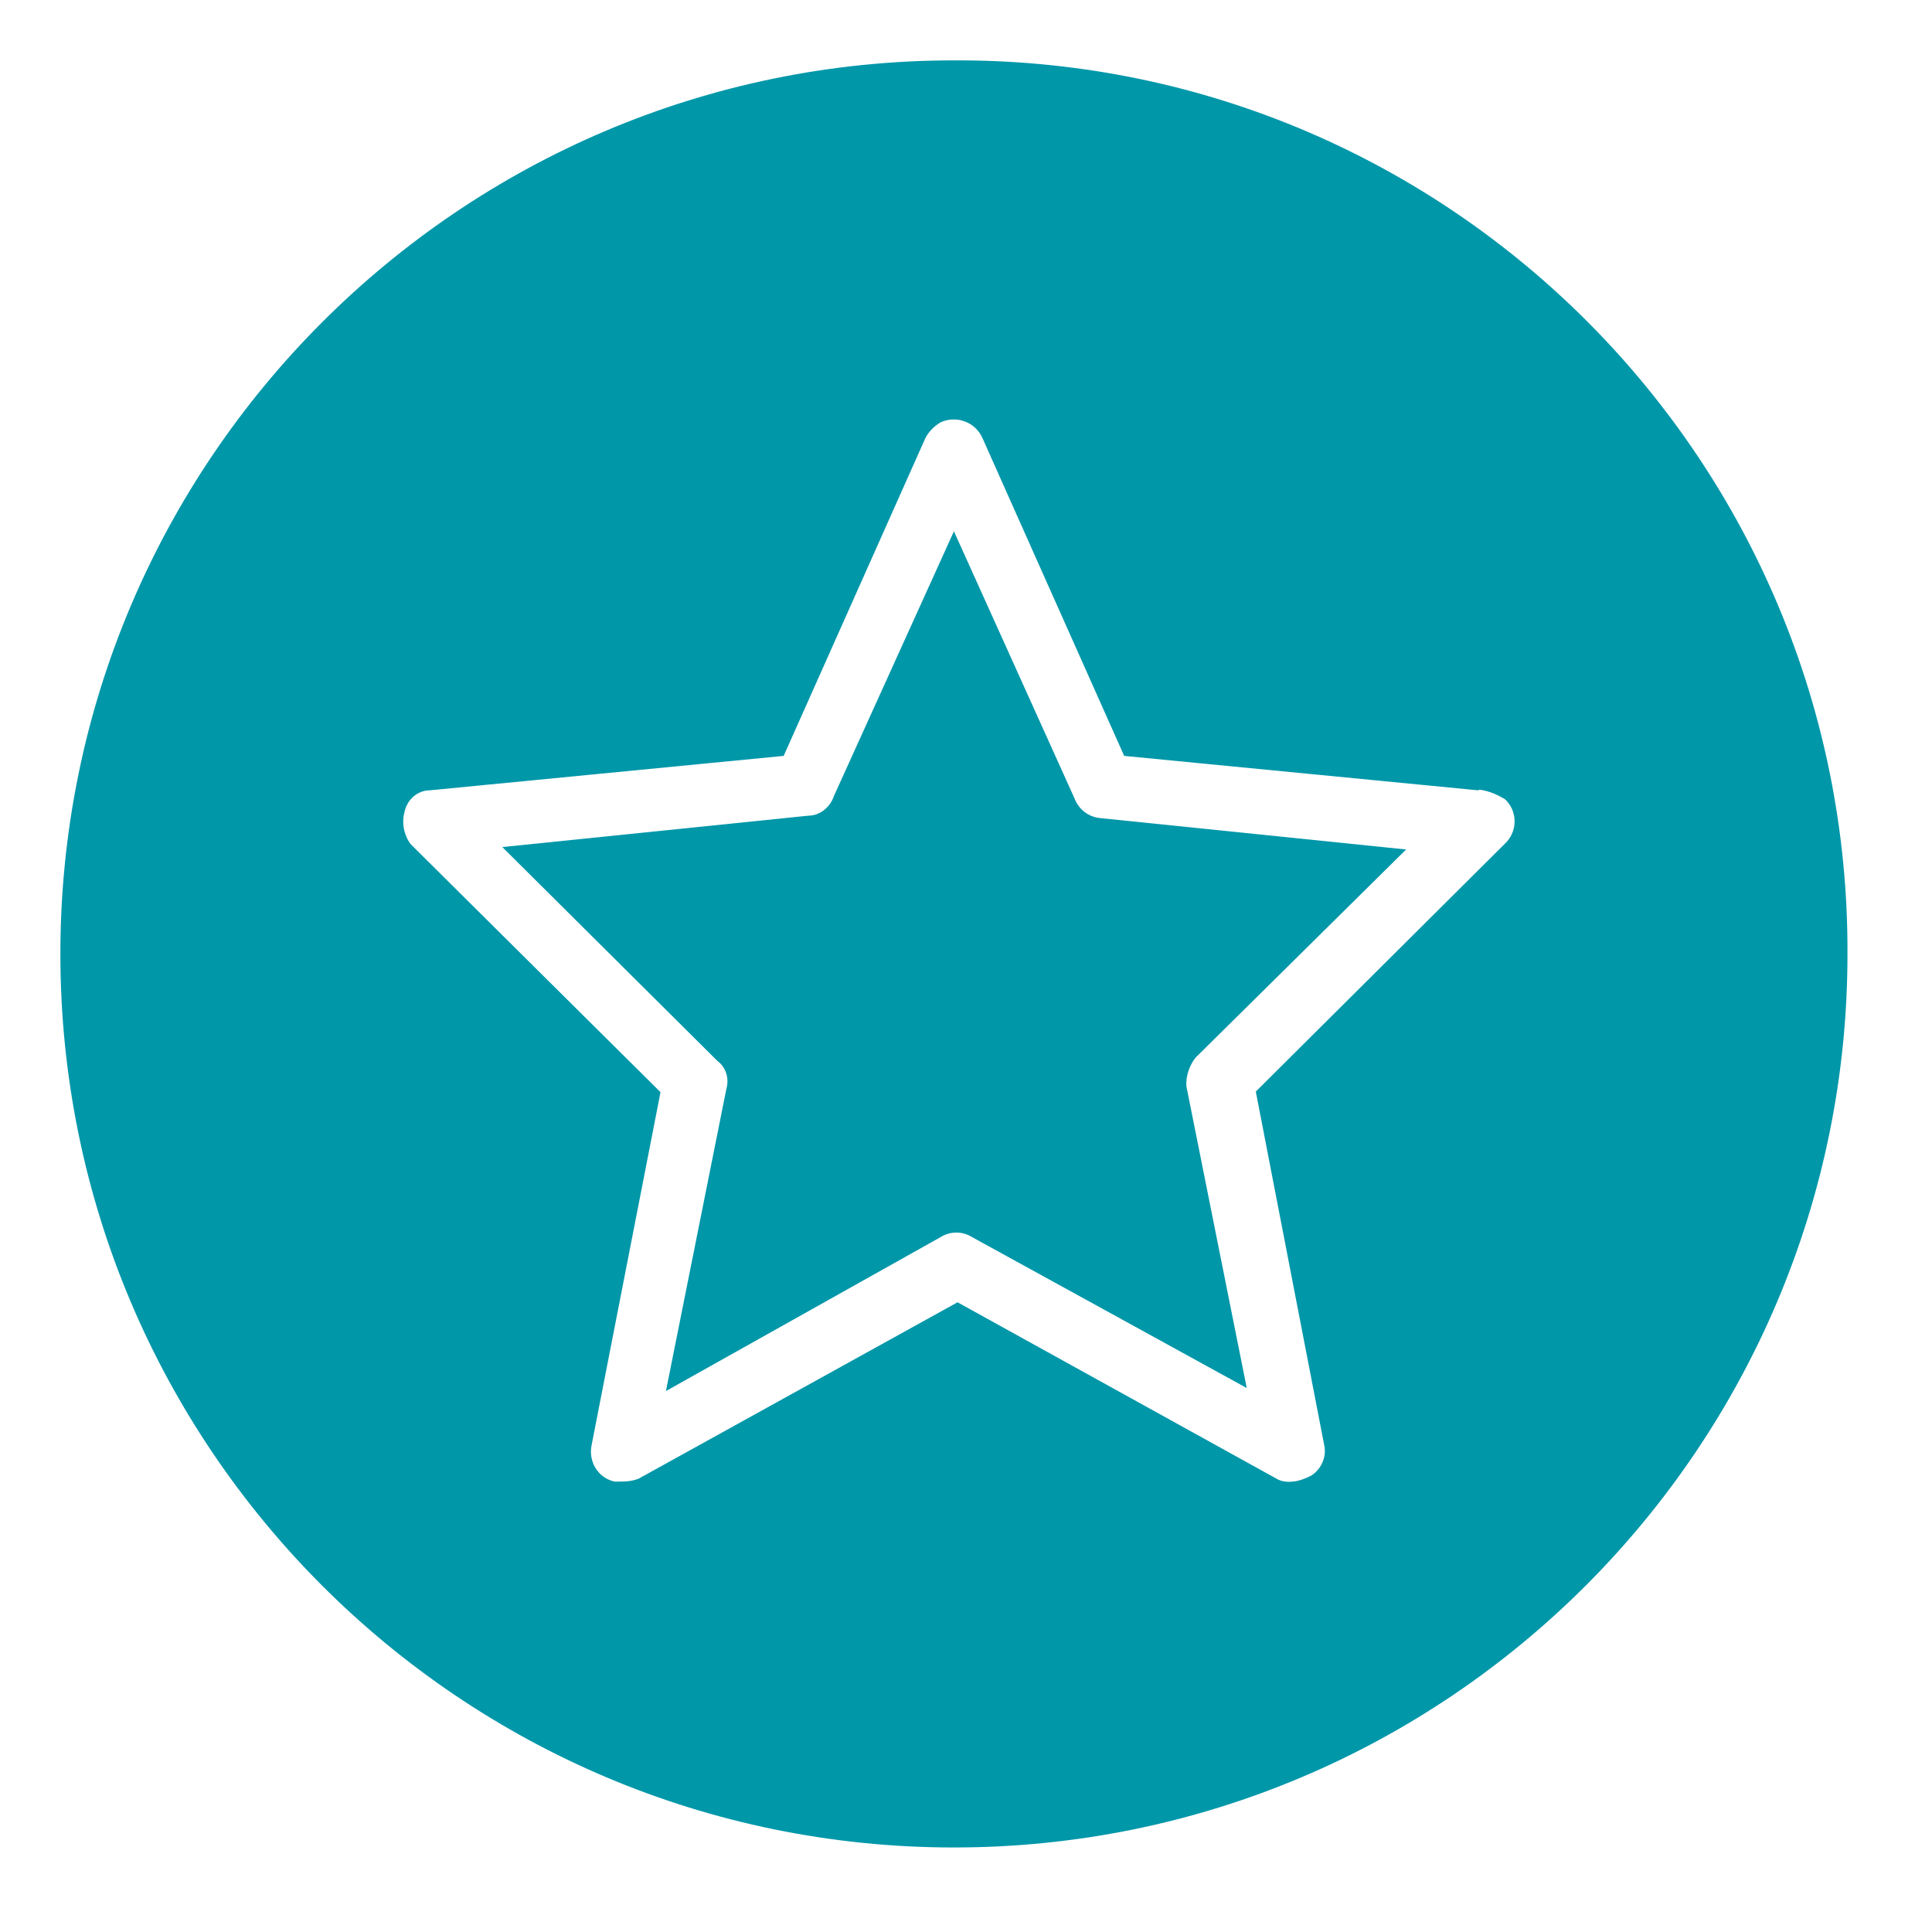
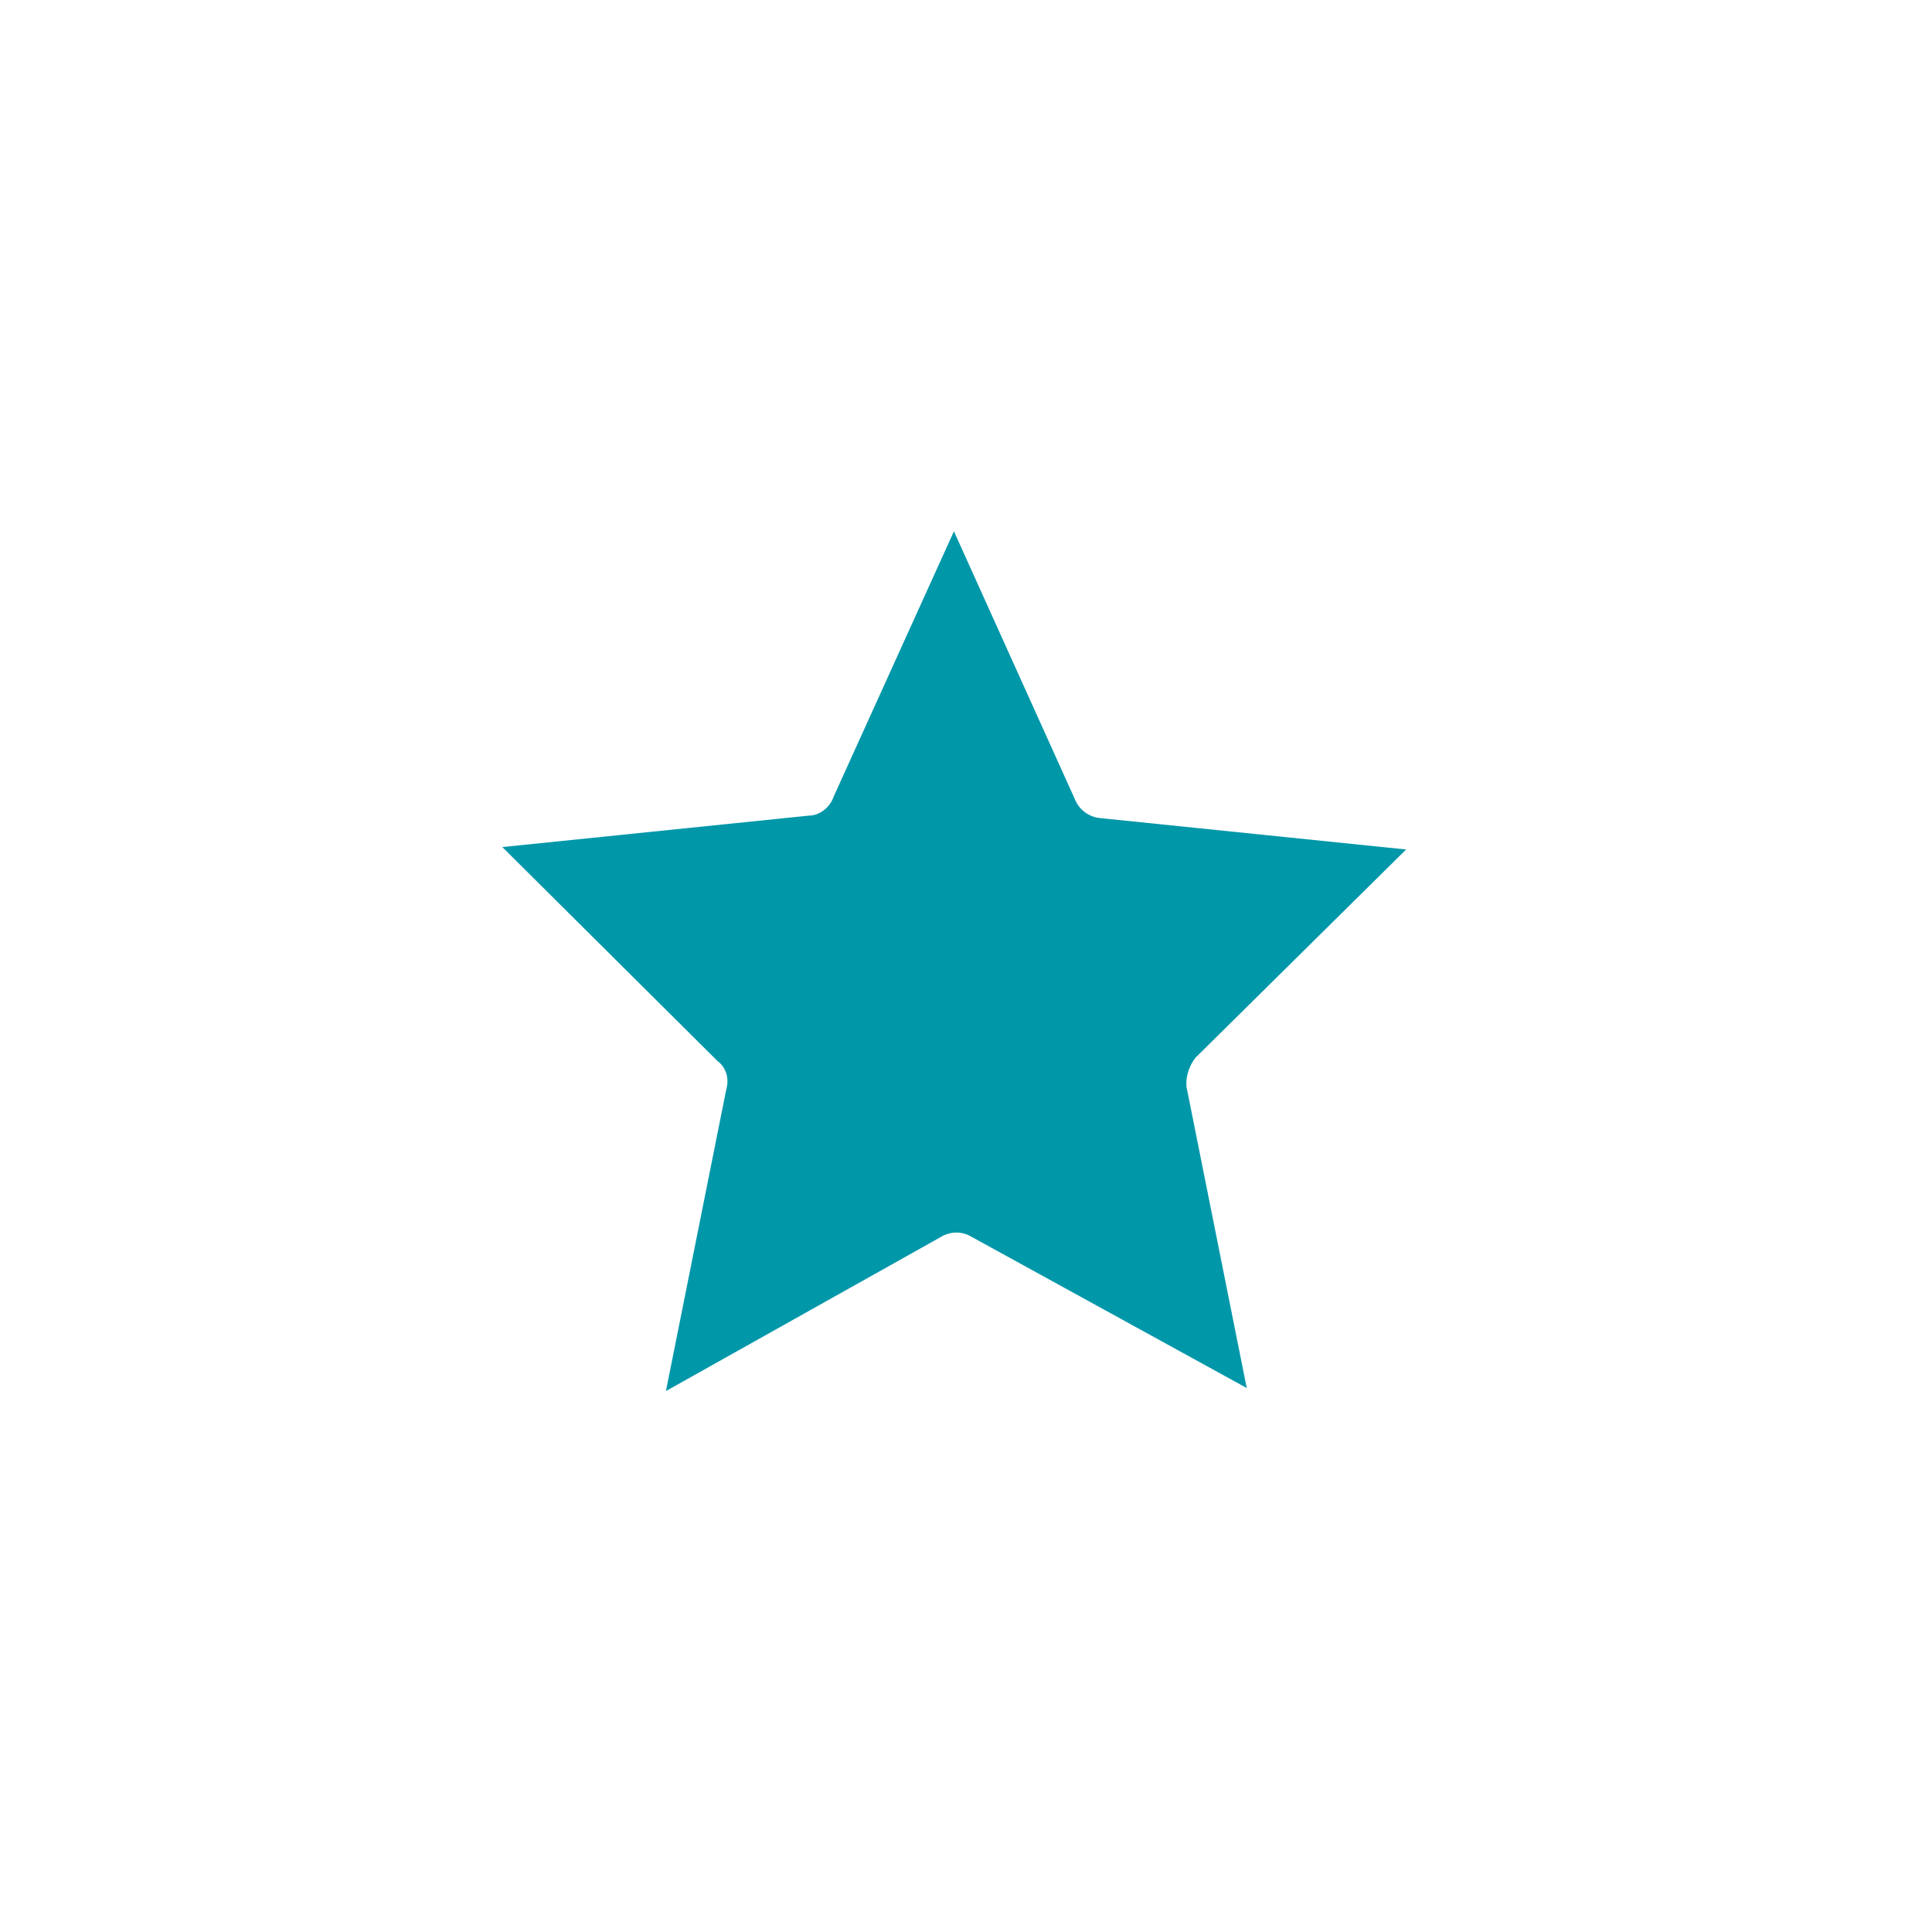
<svg xmlns="http://www.w3.org/2000/svg" id="Layer_1" data-name="Layer 1" viewBox="0 0 32 32">
  <defs>
    <style>
      .cls-1 {
        fill: #0097a9;
        stroke-width: 0px;
      }
    </style>
  </defs>
  <path class="cls-1" d="m17.8,13.23l-2-4.43-1.99,4.39c-.06.18-.23.32-.42.32l-5.07.52,3.56,3.54c.15.11.2.3.15.47l-1,5,4.55-2.55c.16-.1.36-.1.52,0l4.55,2.5-1-5c-.01-.17.05-.34.15-.47l3.49-3.45-5.07-.52c-.19-.02-.35-.14-.42-.32Z" />
-   <path class="cls-1" d="m15.92,1h-.12C7.63,1,1,7.63,1,15.8s6.63,14.8,14.8,14.8,14.8-6.63,14.8-14.8c.03-8.14-6.54-14.77-14.68-14.8Zm9.01,12.97l-4.13,4.11,1.13,5.84c.05.2-.04.41-.21.52-.1.05-.2.09-.31.1-.09.01-.19,0-.27-.05l-5.28-2.92-5.28,2.92c-.12.05-.24.05-.37.05h-.03c-.28-.06-.44-.34-.38-.61l1.14-5.84-4.14-4.11c-.11-.15-.15-.35-.1-.53.04-.2.21-.36.42-.36l5.86-.57,2.35-5.27c.06-.11.15-.2.26-.26.26-.11.56,0,.68.26l2.35,5.27,5.86.57h0s.03-.01.03-.01c.15.02.29.08.42.16l.02.02c.19.2.18.52-.02.71Z" />
</svg>